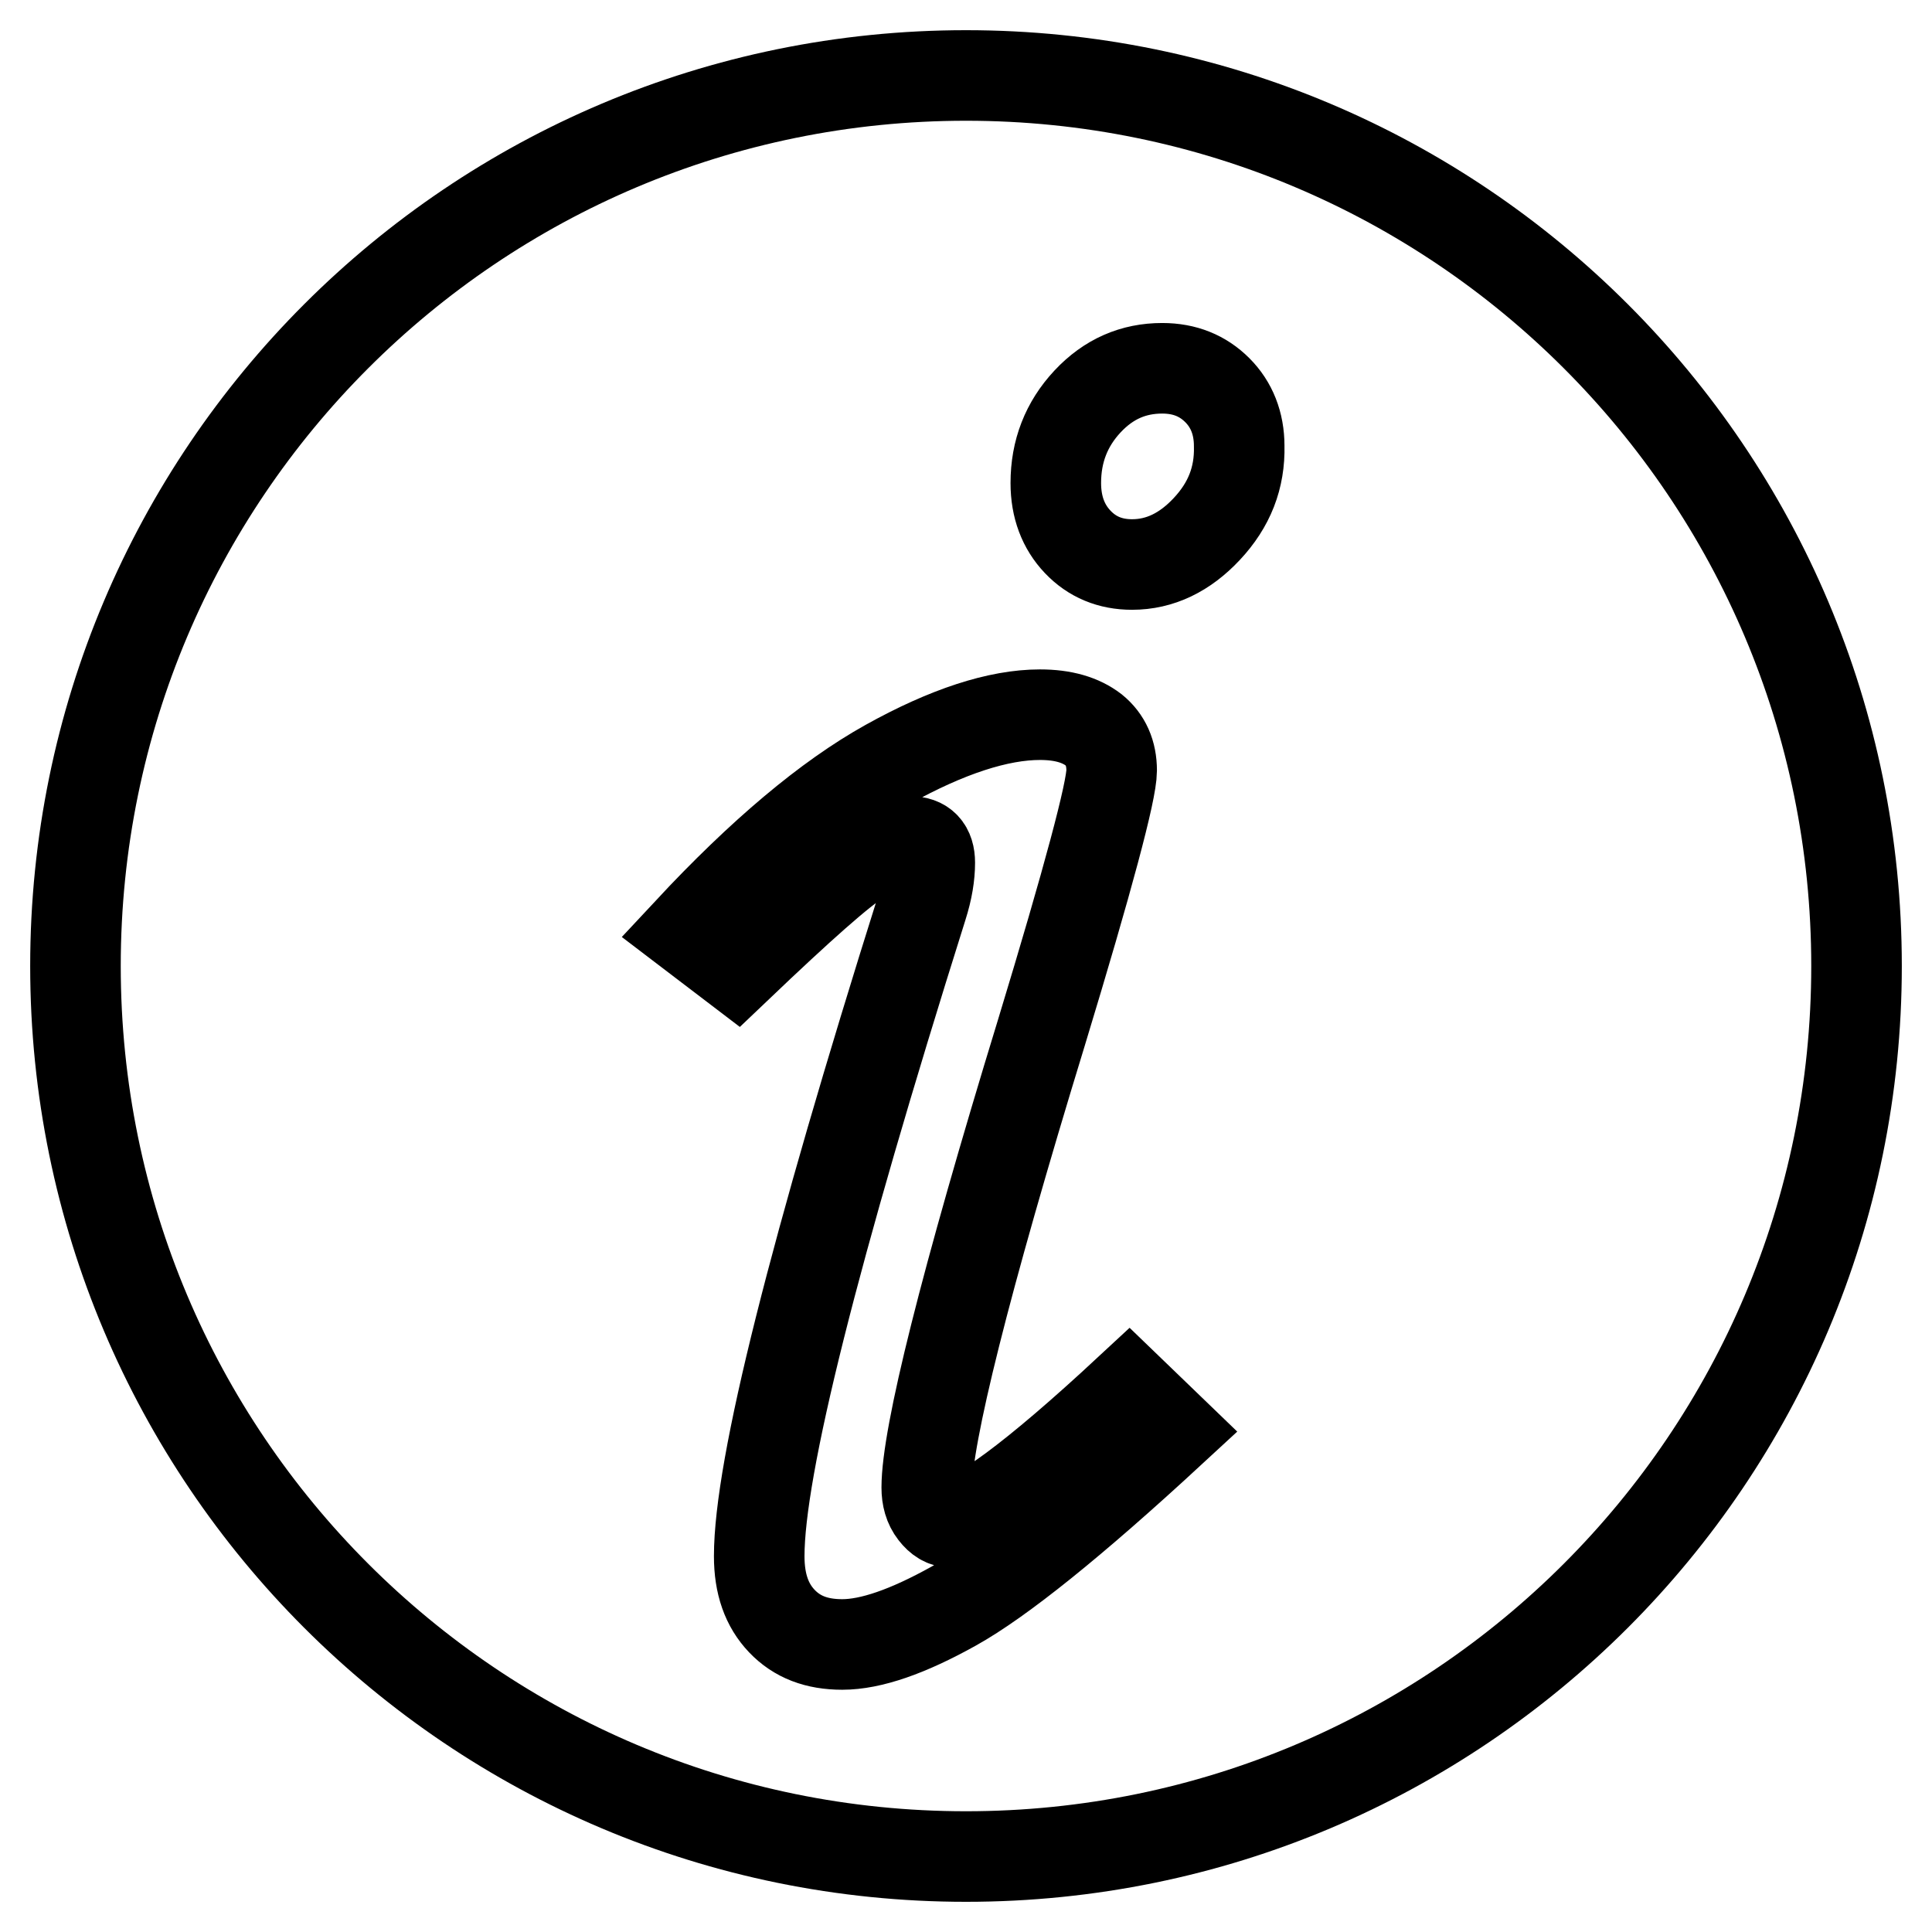
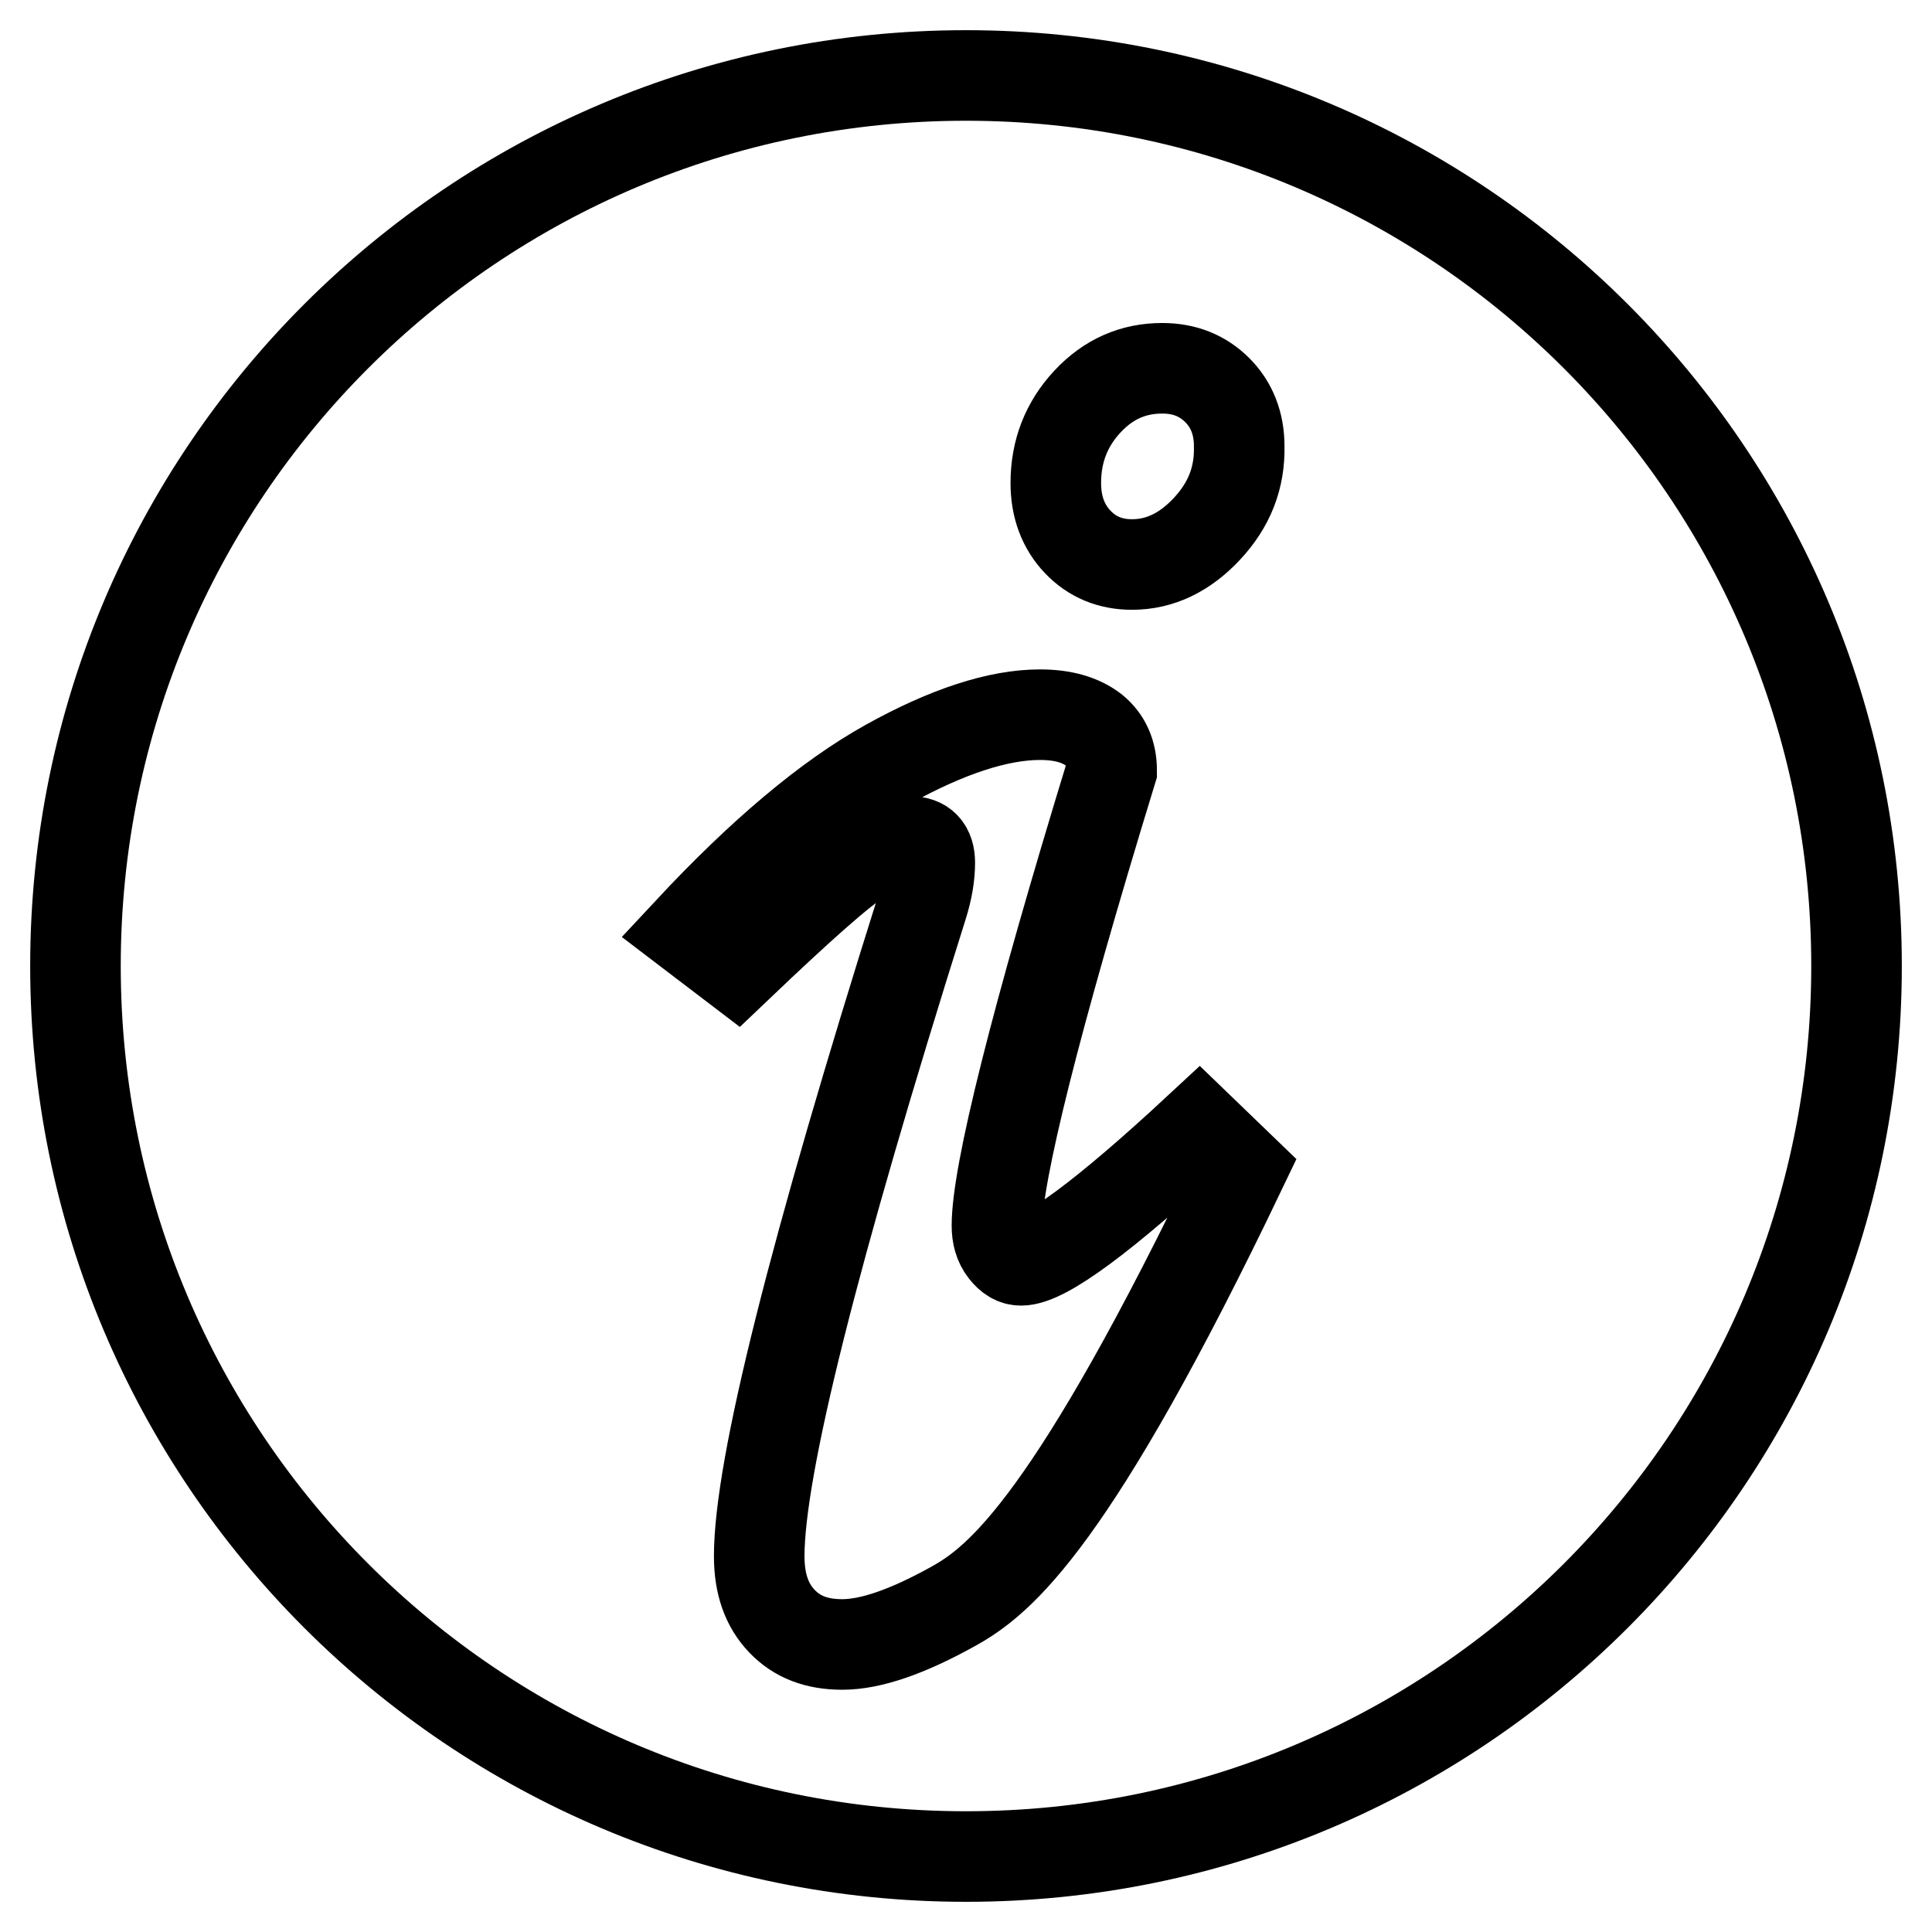
<svg xmlns="http://www.w3.org/2000/svg" version="1.1" x="0px" y="0px" viewBox="0 0 256 256" enable-background="new 0 0 256 256" xml:space="preserve">
  <g>
-     <path stroke-width="12" fill-opacity="0" stroke="#000000" d="M128,10C62.8,10,10,62.8,10,128c0,65.2,52.8,118,118,118c65.2,0,118-52.8,118-118C246,62.8,193.2,10,128,10 L128,10z M126.4,212.8c-6.1,3.4-11,5.1-14.8,5.1c-3.4,0-6-1-8-3.1c-2-2.1-3-4.9-3-8.6c0-11.7,7.2-40.4,21.6-86.1 c0.7-2.2,1-4.1,1-5.8c0-1.9-0.9-2.8-2.6-2.8c-1.9,0-4.1,0.8-6.6,2.3c-2.5,1.5-7.9,6.3-16.4,14.4l-6.3-4.8 c9.6-10.3,18.4-17.7,26.3-22.1c7.9-4.4,14.7-6.6,20.2-6.6c3.1,0,5.4,0.7,7.1,2c1.6,1.3,2.4,3.1,2.4,5.4c0,2.7-3.1,14.3-9.3,34.7 c-10.2,33.3-15.2,53.5-15.2,60.3c0,1.3,0.3,2.4,1,3.3c0.7,0.9,1.4,1.3,2.2,1.3c3.1,0,11-5.8,23.6-17.5l5.6,5.4 C142.1,201.7,132.5,209.4,126.4,212.8L126.4,212.8z M159.9,70.1c-2.9,3.1-6.2,4.7-9.9,4.7c-2.9,0-5.3-1-7.2-3 c-1.9-2-2.9-4.6-2.9-7.8c0-4.2,1.4-7.8,4.2-10.8c2.8-3,6.1-4.4,9.9-4.4c3,0,5.4,1,7.3,2.9c1.9,1.9,2.9,4.4,2.9,7.4 C164.3,63.3,162.9,66.9,159.9,70.1L159.9,70.1z" />
+     <path stroke-width="12" fill-opacity="0" stroke="#000000" d="M128,10C62.8,10,10,62.8,10,128c0,65.2,52.8,118,118,118c65.2,0,118-52.8,118-118C246,62.8,193.2,10,128,10 L128,10z M126.4,212.8c-6.1,3.4-11,5.1-14.8,5.1c-3.4,0-6-1-8-3.1c-2-2.1-3-4.9-3-8.6c0-11.7,7.2-40.4,21.6-86.1 c0.7-2.2,1-4.1,1-5.8c0-1.9-0.9-2.8-2.6-2.8c-1.9,0-4.1,0.8-6.6,2.3c-2.5,1.5-7.9,6.3-16.4,14.4l-6.3-4.8 c9.6-10.3,18.4-17.7,26.3-22.1c7.9-4.4,14.7-6.6,20.2-6.6c3.1,0,5.4,0.7,7.1,2c1.6,1.3,2.4,3.1,2.4,5.4c-10.2,33.3-15.2,53.5-15.2,60.3c0,1.3,0.3,2.4,1,3.3c0.7,0.9,1.4,1.3,2.2,1.3c3.1,0,11-5.8,23.6-17.5l5.6,5.4 C142.1,201.7,132.5,209.4,126.4,212.8L126.4,212.8z M159.9,70.1c-2.9,3.1-6.2,4.7-9.9,4.7c-2.9,0-5.3-1-7.2-3 c-1.9-2-2.9-4.6-2.9-7.8c0-4.2,1.4-7.8,4.2-10.8c2.8-3,6.1-4.4,9.9-4.4c3,0,5.4,1,7.3,2.9c1.9,1.9,2.9,4.4,2.9,7.4 C164.3,63.3,162.9,66.9,159.9,70.1L159.9,70.1z" />
  </g>
</svg>